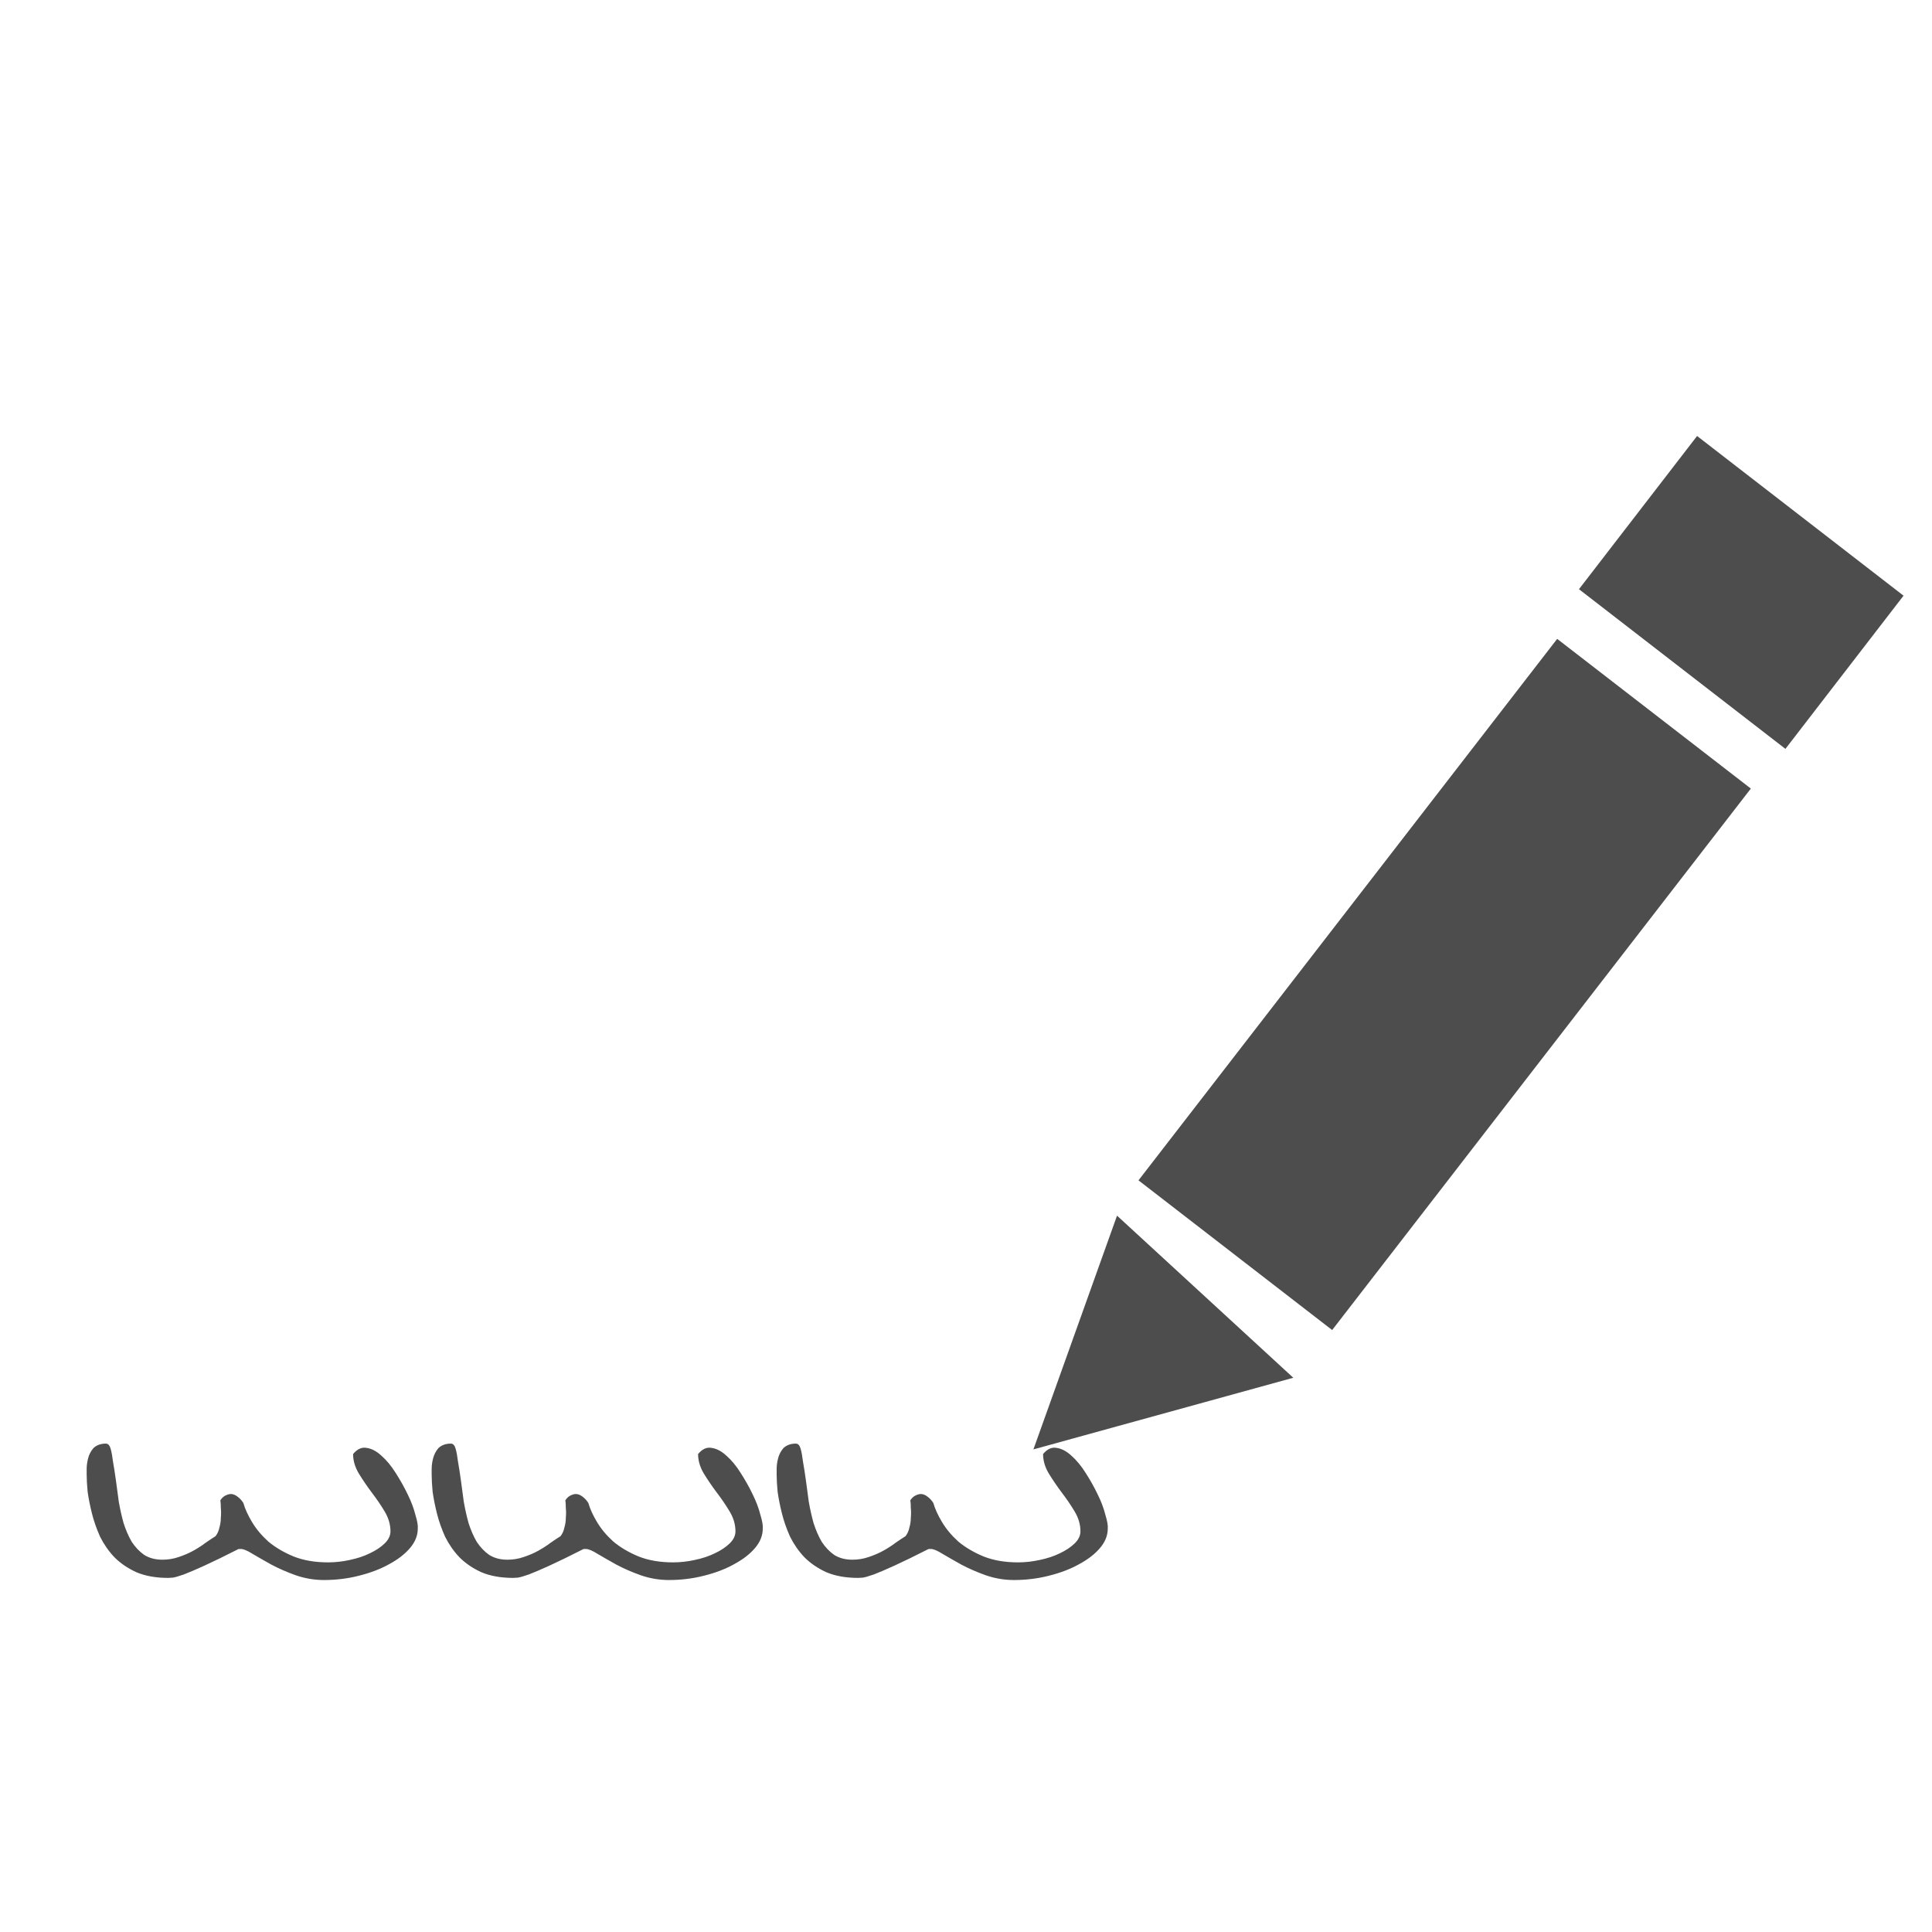
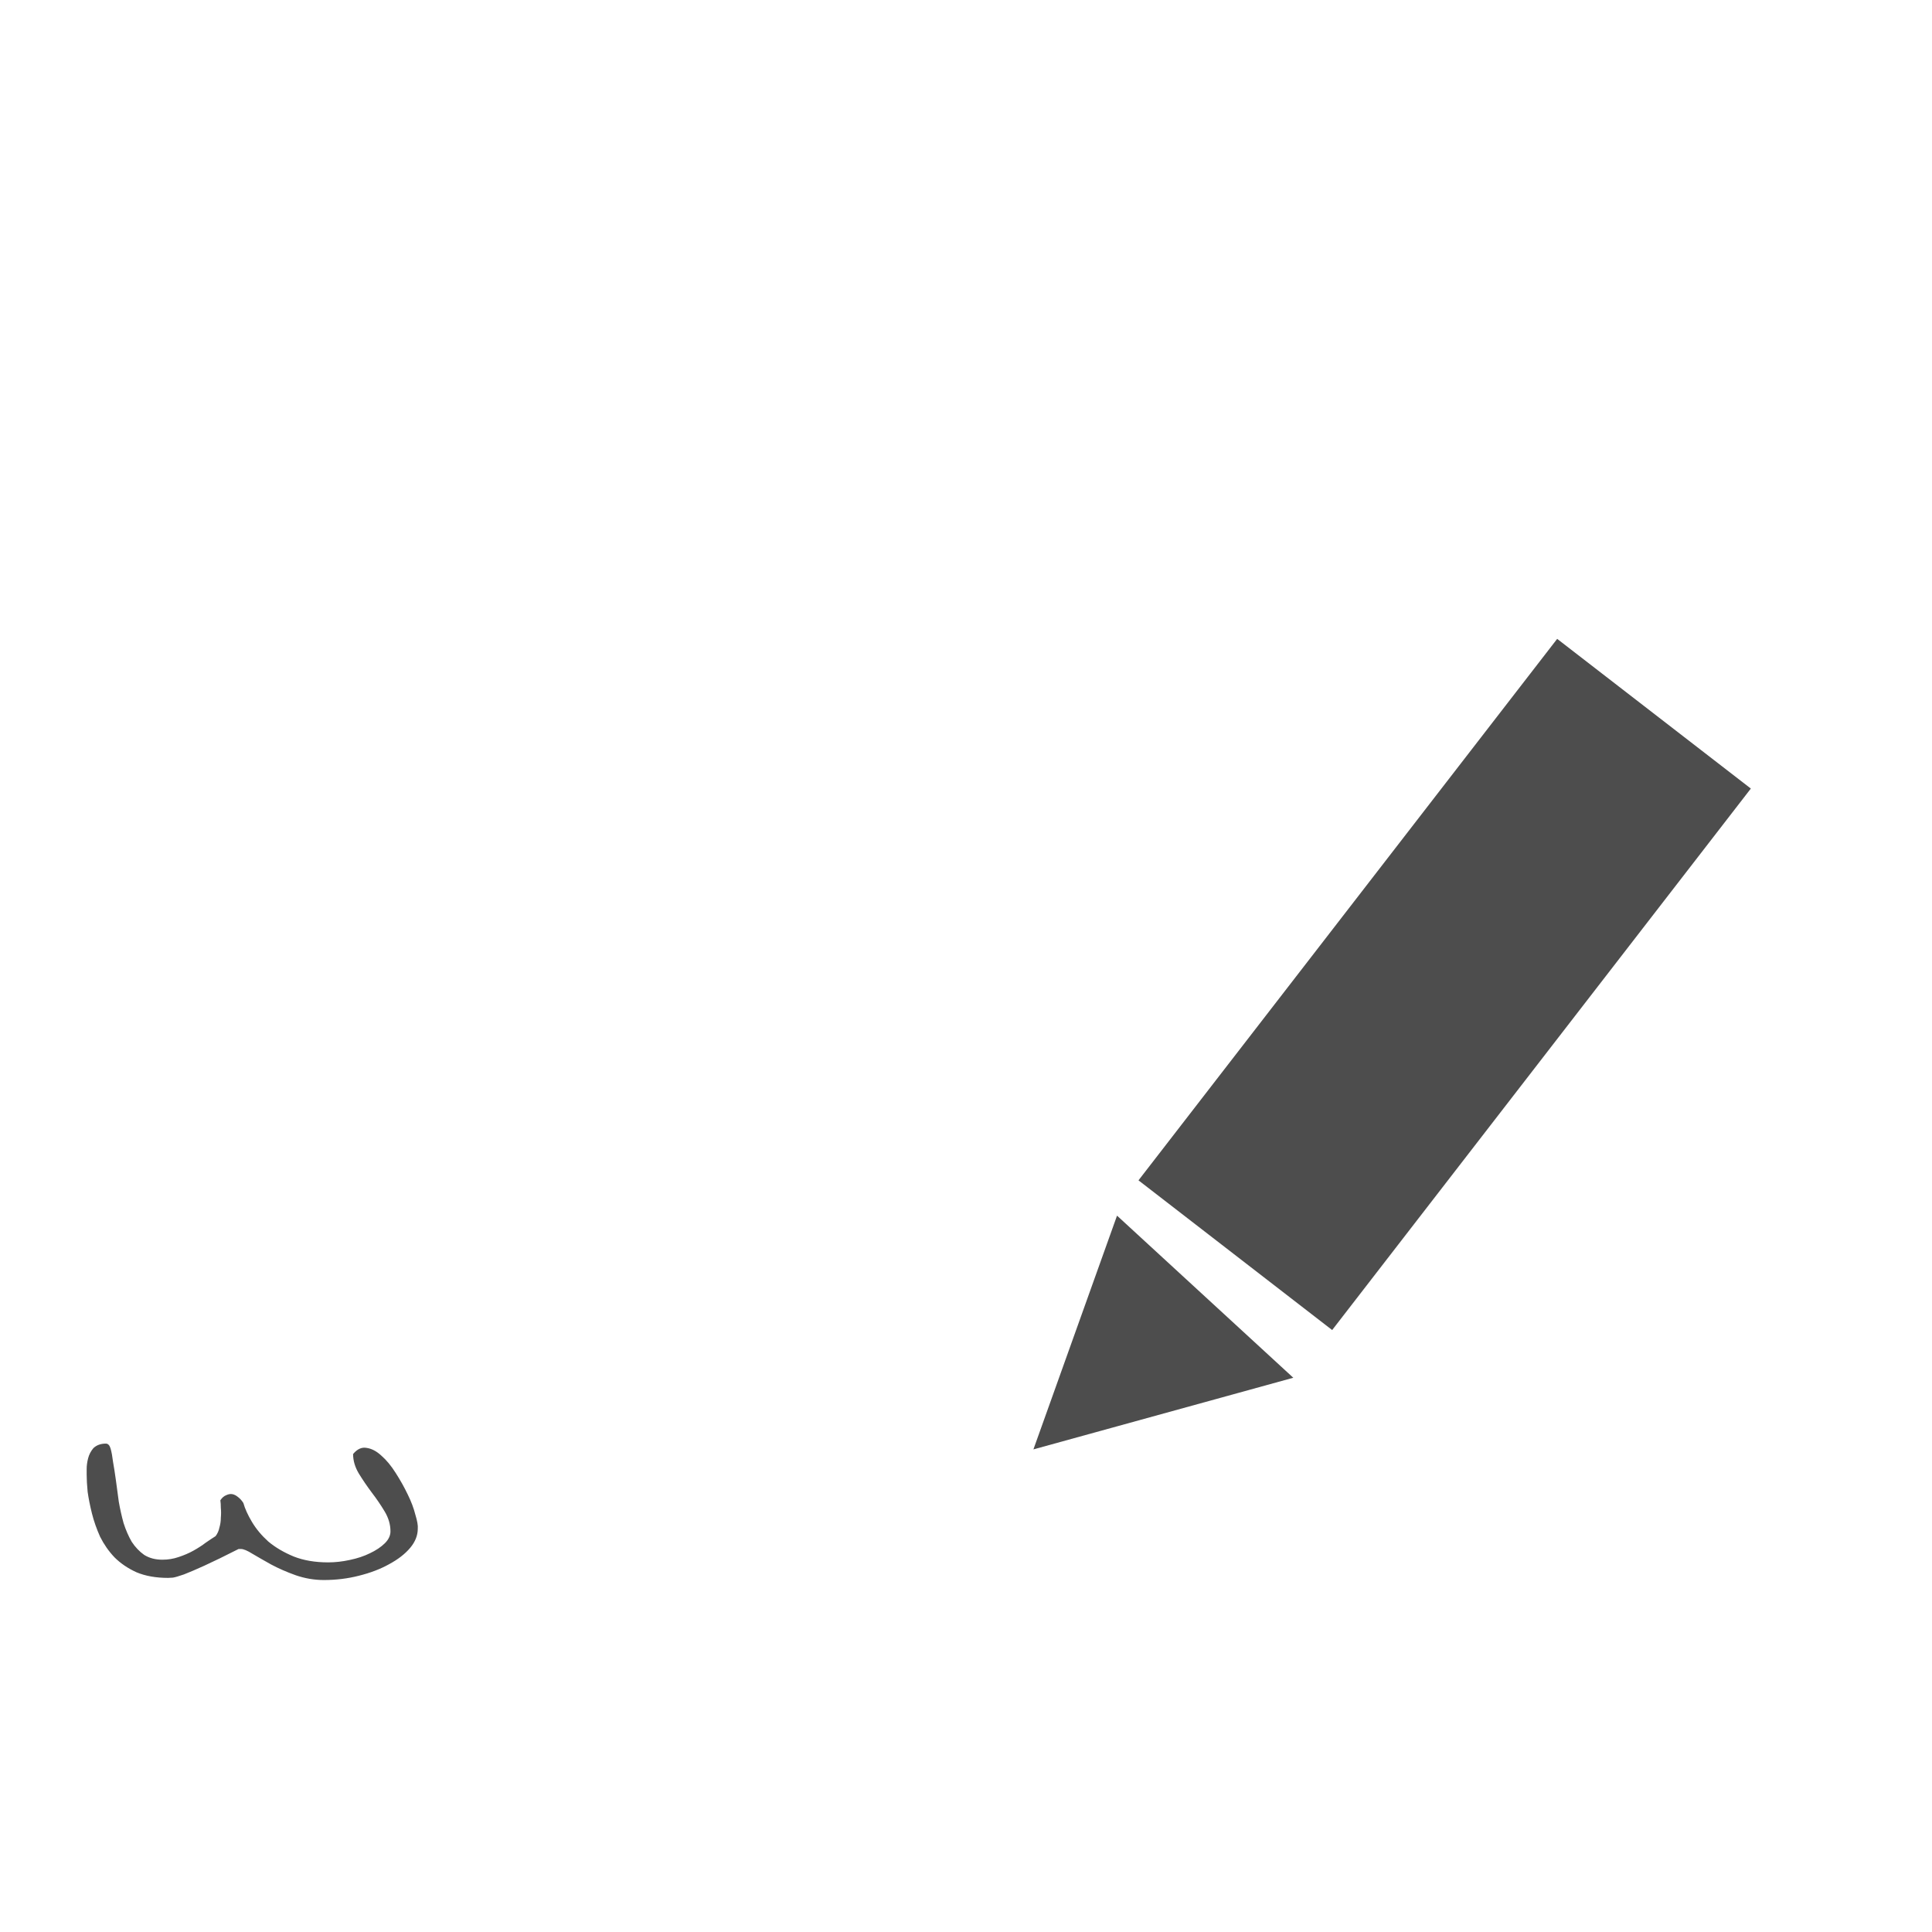
<svg xmlns="http://www.w3.org/2000/svg" xmlns:ns1="http://www.inkscape.org/namespaces/inkscape" xmlns:ns2="http://sodipodi.sourceforge.net/DTD/sodipodi-0.dtd" width="512" height="512" viewBox="0 0 512 512" version="1.1" id="svg5" ns1:version="1.2.1 (9c6d41e410, 2022-07-14)" ns2:docname="sprava.svg" xml:space="preserve">
  <ns2:namedview id="namedview7" pagecolor="#ffffff" bordercolor="#666666" borderopacity="1.0" ns1:showpageshadow="2" ns1:pageopacity="0.0" ns1:pagecheckerboard="0" ns1:deskcolor="#d1d1d1" ns1:document-units="px" showgrid="false" ns1:zoom="0.84111527" ns1:cx="118.88977" ns1:cy="180.71245" ns1:window-width="1600" ns1:window-height="873" ns1:window-x="0" ns1:window-y="27" ns1:window-maximized="1" ns1:current-layer="ID0.01207443606108427" />
  <defs id="defs2" />
  <g ns1:label="Vrstva 1" ns1:groupmode="layer" id="layer1">
    <g id="ID0.01207443606108427" transform="translate(925.571,348.853)">
      <g id="ID0.7310718330554664" transform="matrix(10.331,0,0,10.331,-716.001,-263.187)" style="fill:#4d4d4d;fill-opacity:1">
        <g id="ID0.38590917782858014" style="fill:#4d4d4d;fill-opacity:1">
          <path id="ID0.3246160401031375" fill="#9c9c9c" stroke="none" d="m 28,195 h 30 v 8 H 28 Z" transform="matrix(0.358,-0.463,0.621,0.48,-122.2,-58.65)" style="fill:#4d4d4d;fill-opacity:1" />
          <path id="ID0.7747227218933403" fill="#9c9c9c" stroke="none" stroke-linecap="round" d="M 265.25,79.2 270,80 266.75,87.8 Z" transform="matrix(1.024,0.781,-0.428,0.561,-229.35,-228.7)" style="fill:#4d4d4d;fill-opacity:1" />
-           <path id="path292" fill="#9c9c9c" stroke="none" d="m 28,195 h 30 v 8 H 28 Z" transform="matrix(0.101,-0.131,0.662,0.512,-111.7,-89.35)" style="fill:#4d4d4d;fill-opacity:1" />
        </g>
      </g>
      <g aria-label="WWW" transform="scale(1.338,0.747)" id="text557" style="font-size:97.182px;line-height:1.25;font-family:Arial;-inkscape-font-specification:Arial;letter-spacing:0px;word-spacing:0px;stroke-width:2.43;fill:#4d4d4d;fill-opacity:1">
        <path d="m -644.031,82.53 q -0.095,0 -0.19,0 0,0 -0.095,0 h -0.19 q -4.176,3.796 -6.738,5.884 -2.562,2.088 -4.081,3.132 -1.518,0.949 -2.183,1.139 -0.664,0.095 -0.949,0.095 -3.606,0 -6.264,-1.993 -2.562,-2.088 -4.366,-5.315 -1.708,-3.227 -2.847,-7.308 -1.044,-4.176 -1.613,-8.257 -0.569,-4.081 -0.854,-7.687 -0.19,-3.606 -0.19,-6.074 0,-0.285 0,-1.993 0,-1.803 0.285,-3.796 0.285,-1.993 1.044,-3.606 0.949,-1.613 2.468,-1.613 0.664,0 0.949,1.803 0.285,1.803 0.475,4.65 0.285,2.847 0.569,6.548 0.285,3.701 0.569,7.592 0.38,3.891 0.949,7.592 0.664,3.701 1.613,6.643 1.044,2.847 2.468,4.65 1.518,1.708 3.606,1.708 1.708,0 3.227,-0.949 1.613,-0.949 2.942,-2.278 1.329,-1.329 2.373,-2.752 1.139,-1.424 1.993,-2.373 0.569,-1.329 0.759,-3.037 0.285,-1.708 0.285,-3.511 0.095,-1.803 0,-3.417 0,-1.613 -0.095,-2.752 0.475,-1.329 1.139,-1.803 0.664,-0.569 1.234,-0.38 0.569,0.19 1.139,1.044 0.569,0.759 1.044,2.088 0.475,3.037 1.708,6.738 1.234,3.701 3.227,6.928 2.088,3.132 5.03,5.315 2.942,2.088 6.833,2.088 2.088,0 4.271,-0.854 2.278,-0.854 3.986,-2.373 1.803,-1.518 2.942,-3.511 1.139,-1.993 1.139,-4.271 0,-3.606 -1.139,-7.023 -1.139,-3.417 -2.562,-6.738 -1.424,-3.417 -2.562,-6.738 -1.139,-3.417 -1.139,-6.928 1.234,-2.657 2.657,-2.183 1.518,0.38 2.942,2.752 1.518,2.373 2.847,6.169 1.329,3.701 2.373,7.592 1.044,3.796 1.518,7.213 0.569,3.322 0.475,4.935 0,3.606 -1.518,6.833 -1.518,3.227 -4.176,5.789 -2.562,2.562 -5.979,4.081 -3.322,1.518 -6.928,1.518 -2.847,0 -5.599,-1.708 -2.657,-1.708 -4.84,-3.796 -2.088,-2.088 -3.701,-3.796 -1.518,-1.708 -2.278,-1.708 z" style="font-family:'Indie Flower';-inkscape-font-specification:'Indie Flower';fill:#4d4d4d;fill-opacity:1" id="path1442" />
-         <path d="m -575.7,82.53 q -0.095,0 -0.19,0 0,0 -0.095,0 h -0.19 q -4.176,3.796 -6.738,5.884 -2.562,2.088 -4.081,3.132 -1.518,0.949 -2.183,1.139 -0.664,0.095 -0.949,0.095 -3.606,0 -6.264,-1.993 -2.562,-2.088 -4.366,-5.315 -1.708,-3.227 -2.847,-7.308 -1.044,-4.176 -1.613,-8.257 -0.569,-4.081 -0.854,-7.687 -0.19,-3.606 -0.19,-6.074 0,-0.285 0,-1.993 0,-1.803 0.285,-3.796 0.285,-1.993 1.044,-3.606 0.949,-1.613 2.467,-1.613 0.664,0 0.949,1.803 0.285,1.803 0.475,4.65 0.285,2.847 0.569,6.548 0.285,3.701 0.569,7.592 0.38,3.891 0.949,7.592 0.664,3.701 1.613,6.643 1.044,2.847 2.468,4.65 1.518,1.708 3.606,1.708 1.708,0 3.227,-0.949 1.613,-0.949 2.942,-2.278 1.329,-1.329 2.373,-2.752 1.139,-1.424 1.993,-2.373 0.569,-1.329 0.759,-3.037 0.285,-1.708 0.285,-3.511 0.095,-1.803 0,-3.417 0,-1.613 -0.095,-2.752 0.475,-1.329 1.139,-1.803 0.664,-0.569 1.234,-0.38 0.569,0.19 1.139,1.044 0.569,0.759 1.044,2.088 0.475,3.037 1.708,6.738 1.234,3.701 3.227,6.928 2.088,3.132 5.03,5.315 2.942,2.088 6.833,2.088 2.088,0 4.271,-0.854 2.278,-0.854 3.986,-2.373 1.803,-1.518 2.942,-3.511 1.139,-1.993 1.139,-4.271 0,-3.606 -1.139,-7.023 -1.139,-3.417 -2.562,-6.738 -1.424,-3.417 -2.562,-6.738 -1.139,-3.417 -1.139,-6.928 1.234,-2.657 2.657,-2.183 1.518,0.38 2.942,2.752 1.518,2.373 2.847,6.169 1.329,3.701 2.373,7.592 1.044,3.796 1.518,7.213 0.569,3.322 0.475,4.935 0,3.606 -1.518,6.833 -1.518,3.227 -4.176,5.789 -2.562,2.562 -5.979,4.081 -3.322,1.518 -6.928,1.518 -2.847,0 -5.599,-1.708 -2.657,-1.708 -4.84,-3.796 -2.088,-2.088 -3.701,-3.796 -1.518,-1.708 -2.278,-1.708 z" style="font-family:'Indie Flower';-inkscape-font-specification:'Indie Flower';fill:#4d4d4d;fill-opacity:1" id="path1444" />
-         <path d="m -507.369,82.53 q -0.095,0 -0.19,0 0,0 -0.095,0 h -0.19 q -4.176,3.796 -6.738,5.884 -2.562,2.088 -4.081,3.132 -1.518,0.949 -2.183,1.139 -0.664,0.095 -0.949,0.095 -3.606,0 -6.264,-1.993 -2.562,-2.088 -4.366,-5.315 -1.708,-3.227 -2.847,-7.308 -1.044,-4.176 -1.613,-8.257 -0.569,-4.081 -0.854,-7.687 -0.19,-3.606 -0.19,-6.074 0,-0.285 0,-1.993 0,-1.803 0.285,-3.796 0.285,-1.993 1.044,-3.606 0.949,-1.613 2.468,-1.613 0.664,0 0.949,1.803 0.285,1.803 0.475,4.65 0.285,2.847 0.569,6.548 0.285,3.701 0.569,7.592 0.38,3.891 0.949,7.592 0.664,3.701 1.613,6.643 1.044,2.847 2.467,4.65 1.518,1.708 3.606,1.708 1.708,0 3.227,-0.949 1.613,-0.949 2.942,-2.278 1.329,-1.329 2.373,-2.752 1.139,-1.424 1.993,-2.373 0.569,-1.329 0.759,-3.037 0.285,-1.708 0.285,-3.511 0.095,-1.803 0,-3.417 0,-1.613 -0.095,-2.752 0.475,-1.329 1.139,-1.803 0.664,-0.569 1.234,-0.38 0.569,0.19 1.139,1.044 0.569,0.759 1.044,2.088 0.475,3.037 1.708,6.738 1.234,3.701 3.227,6.928 2.088,3.132 5.03,5.315 2.942,2.088 6.833,2.088 2.088,0 4.271,-0.854 2.278,-0.854 3.986,-2.373 1.803,-1.518 2.942,-3.511 1.139,-1.993 1.139,-4.271 0,-3.606 -1.139,-7.023 -1.139,-3.417 -2.562,-6.738 -1.424,-3.417 -2.562,-6.738 -1.139,-3.417 -1.139,-6.928 1.234,-2.657 2.657,-2.183 1.518,0.38 2.942,2.752 1.518,2.373 2.847,6.169 1.329,3.701 2.373,7.592 1.044,3.796 1.518,7.213 0.569,3.322 0.475,4.935 0,3.606 -1.518,6.833 -1.518,3.227 -4.176,5.789 -2.562,2.562 -5.979,4.081 -3.322,1.518 -6.928,1.518 -2.847,0 -5.599,-1.708 -2.657,-1.708 -4.84,-3.796 -2.088,-2.088 -3.701,-3.796 -1.518,-1.708 -2.278,-1.708 z" style="font-family:'Indie Flower';-inkscape-font-specification:'Indie Flower';fill:#4d4d4d;fill-opacity:1" id="path1446" />
      </g>
    </g>
  </g>
</svg>